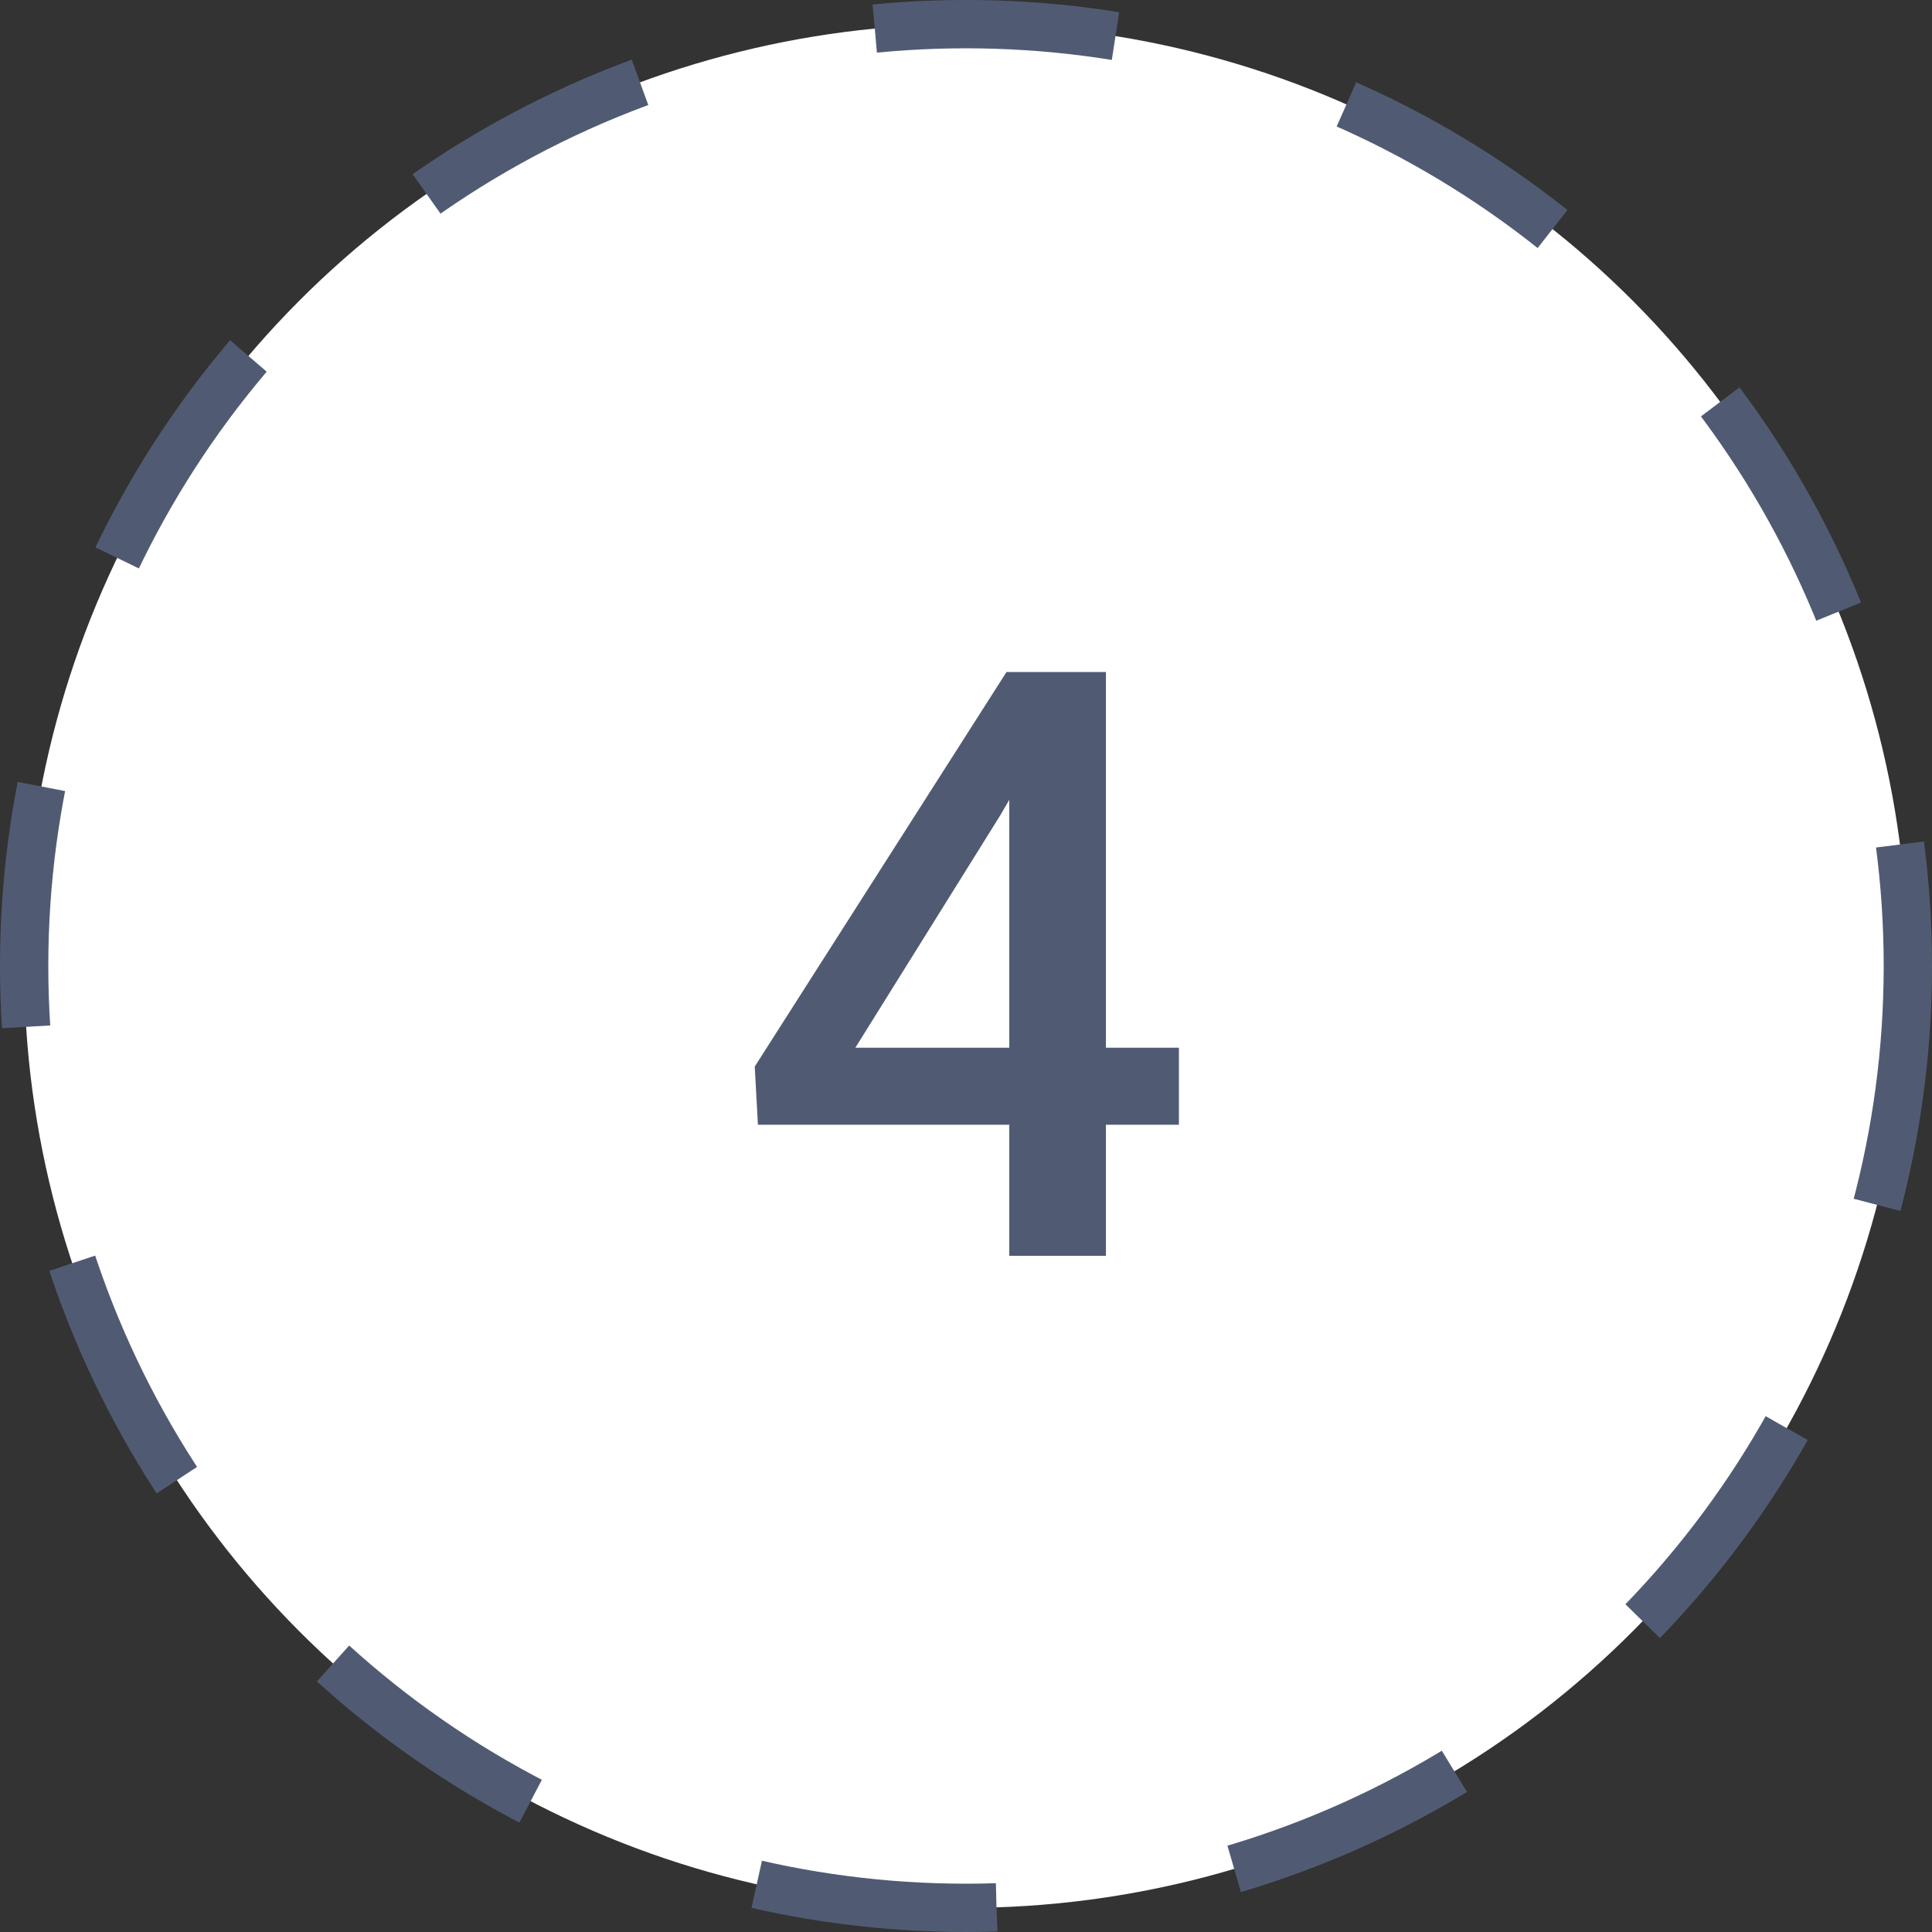
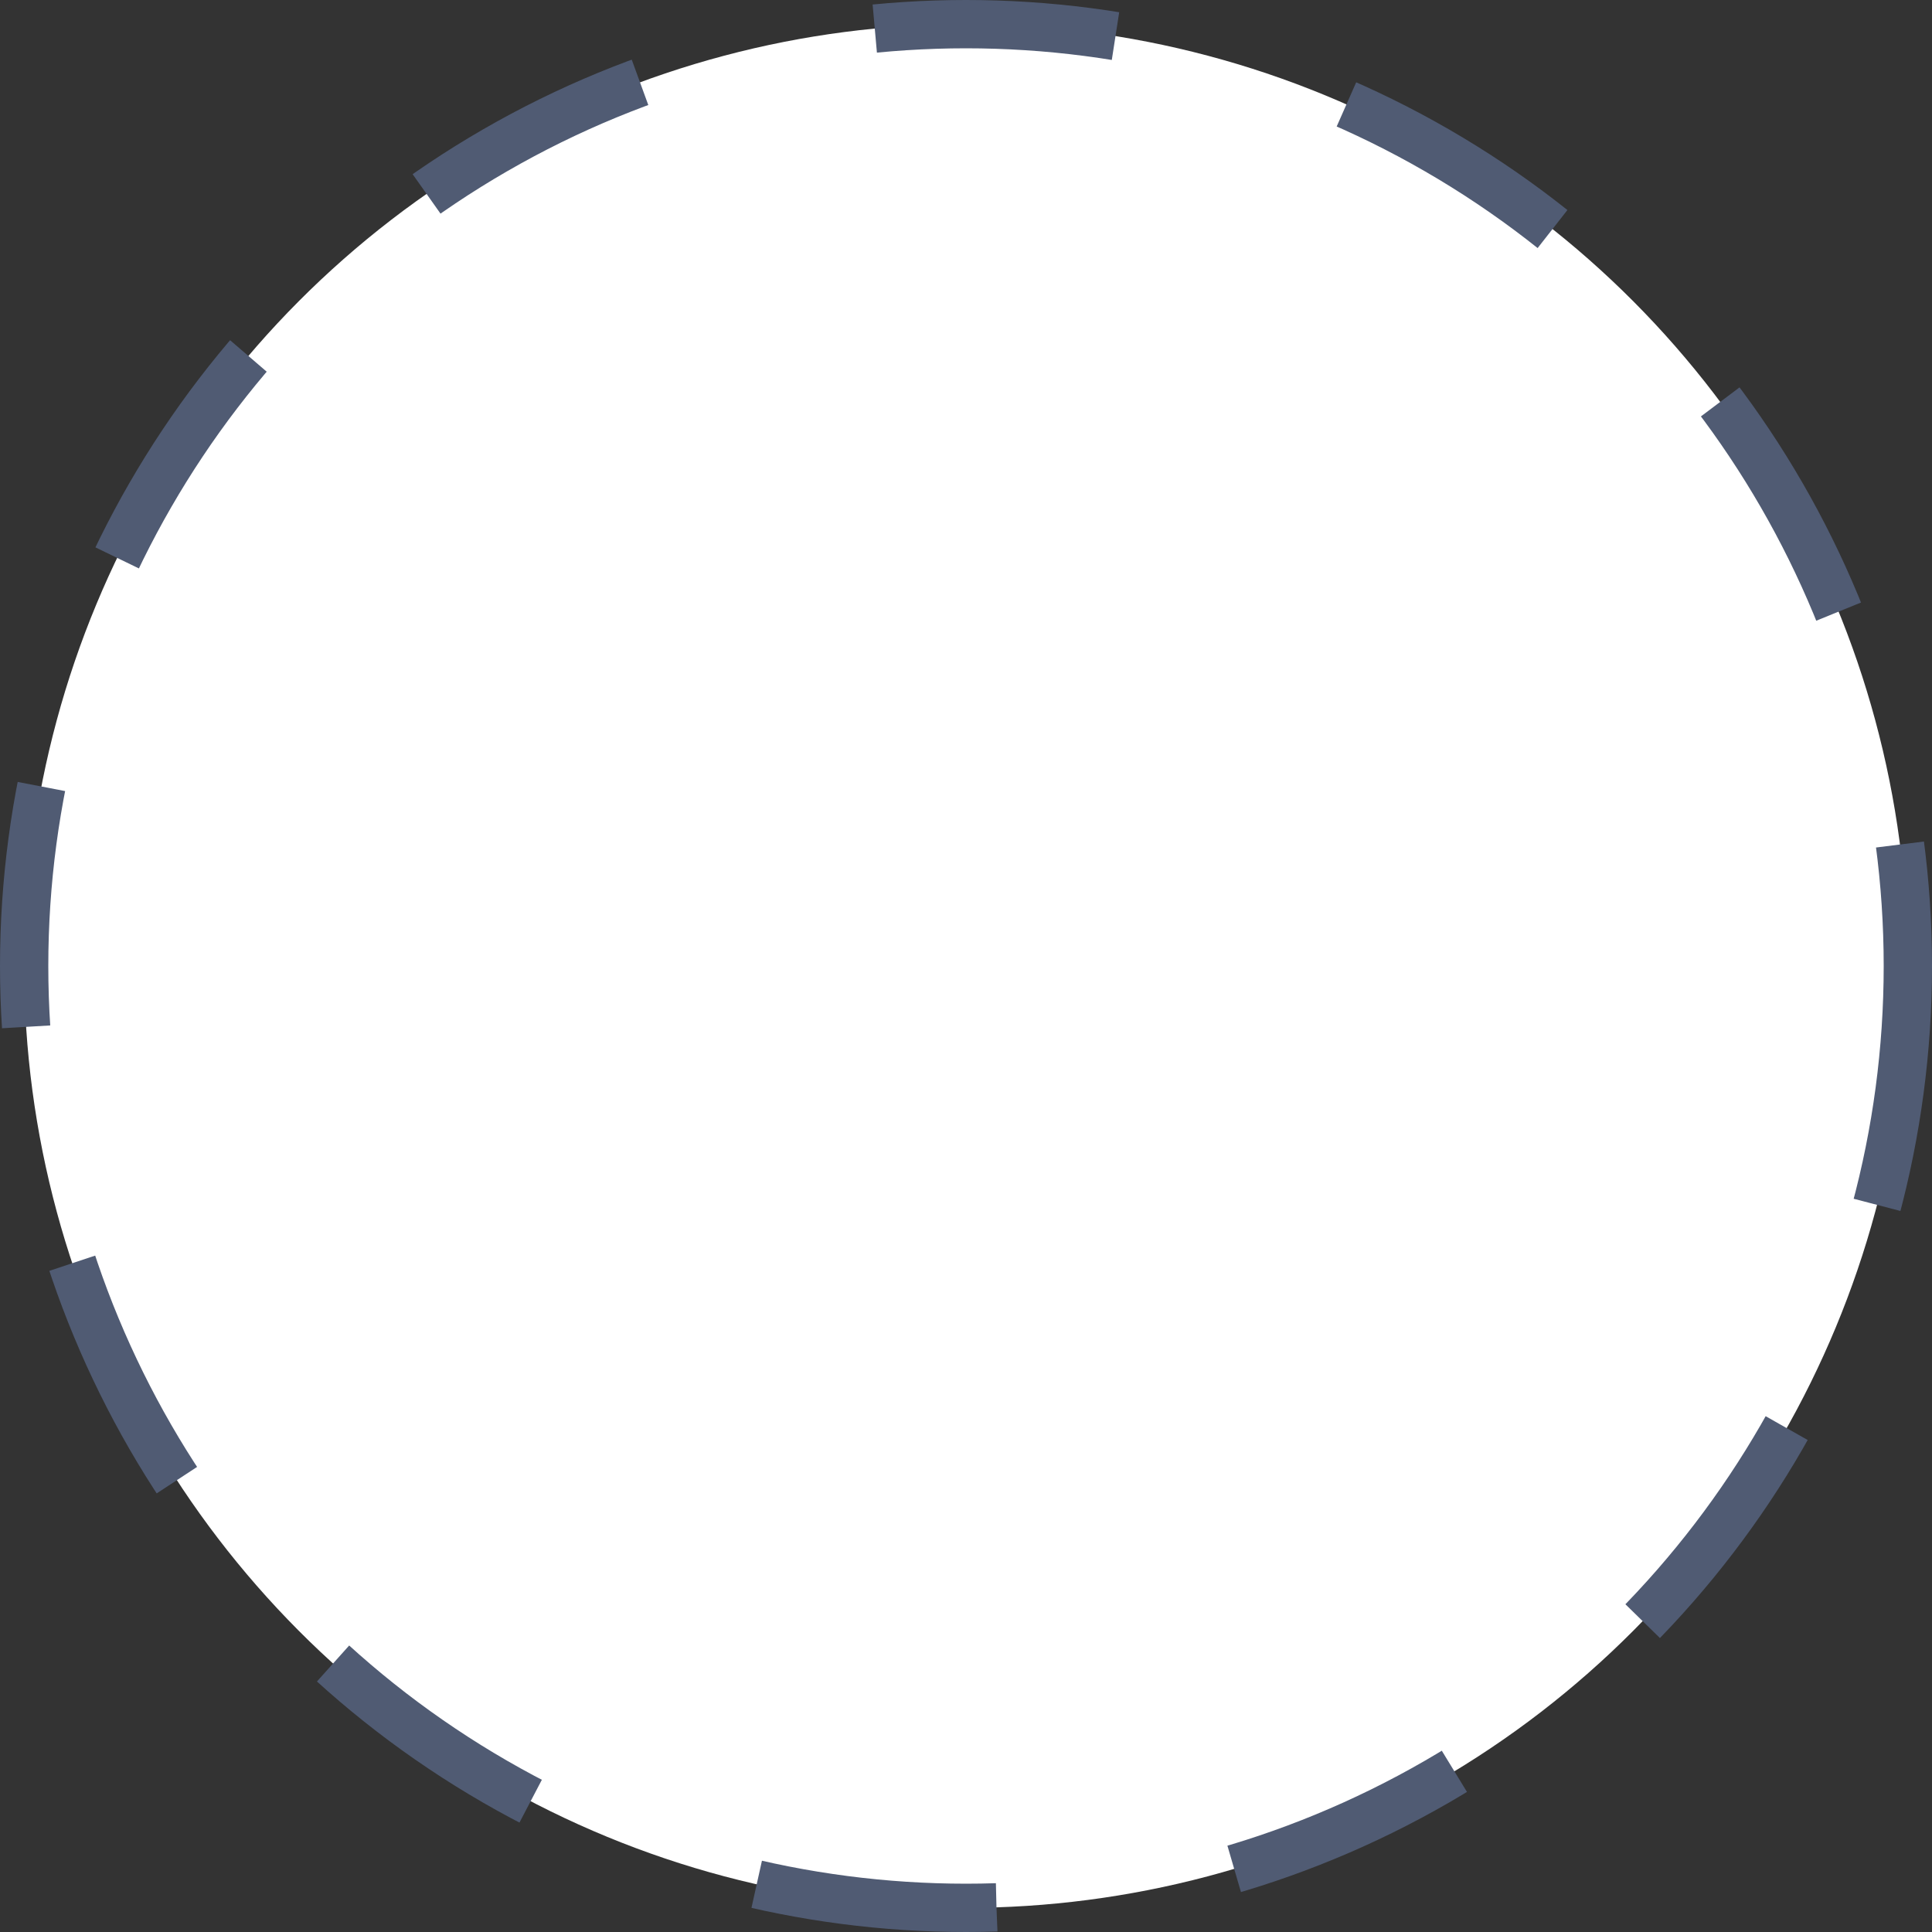
<svg xmlns="http://www.w3.org/2000/svg" width="40" height="40" viewBox="0 0 40 40" fill="none">
  <rect x="0" y="0" width="40" height="40" fill="#333333" stroke="none" />
  <circle cx="20" cy="20" r="19.5" fill="white" stroke="#505B73" stroke-dasharray="5 5" />
-   <path d="M24.408 21.692V23.286H15.692L15.626 22.082L20.838 13.914H22.44L20.706 16.886L17.709 21.692H24.408ZM22.897 13.914V26H20.896V13.914H22.897Z" fill="#505B73" />
</svg>